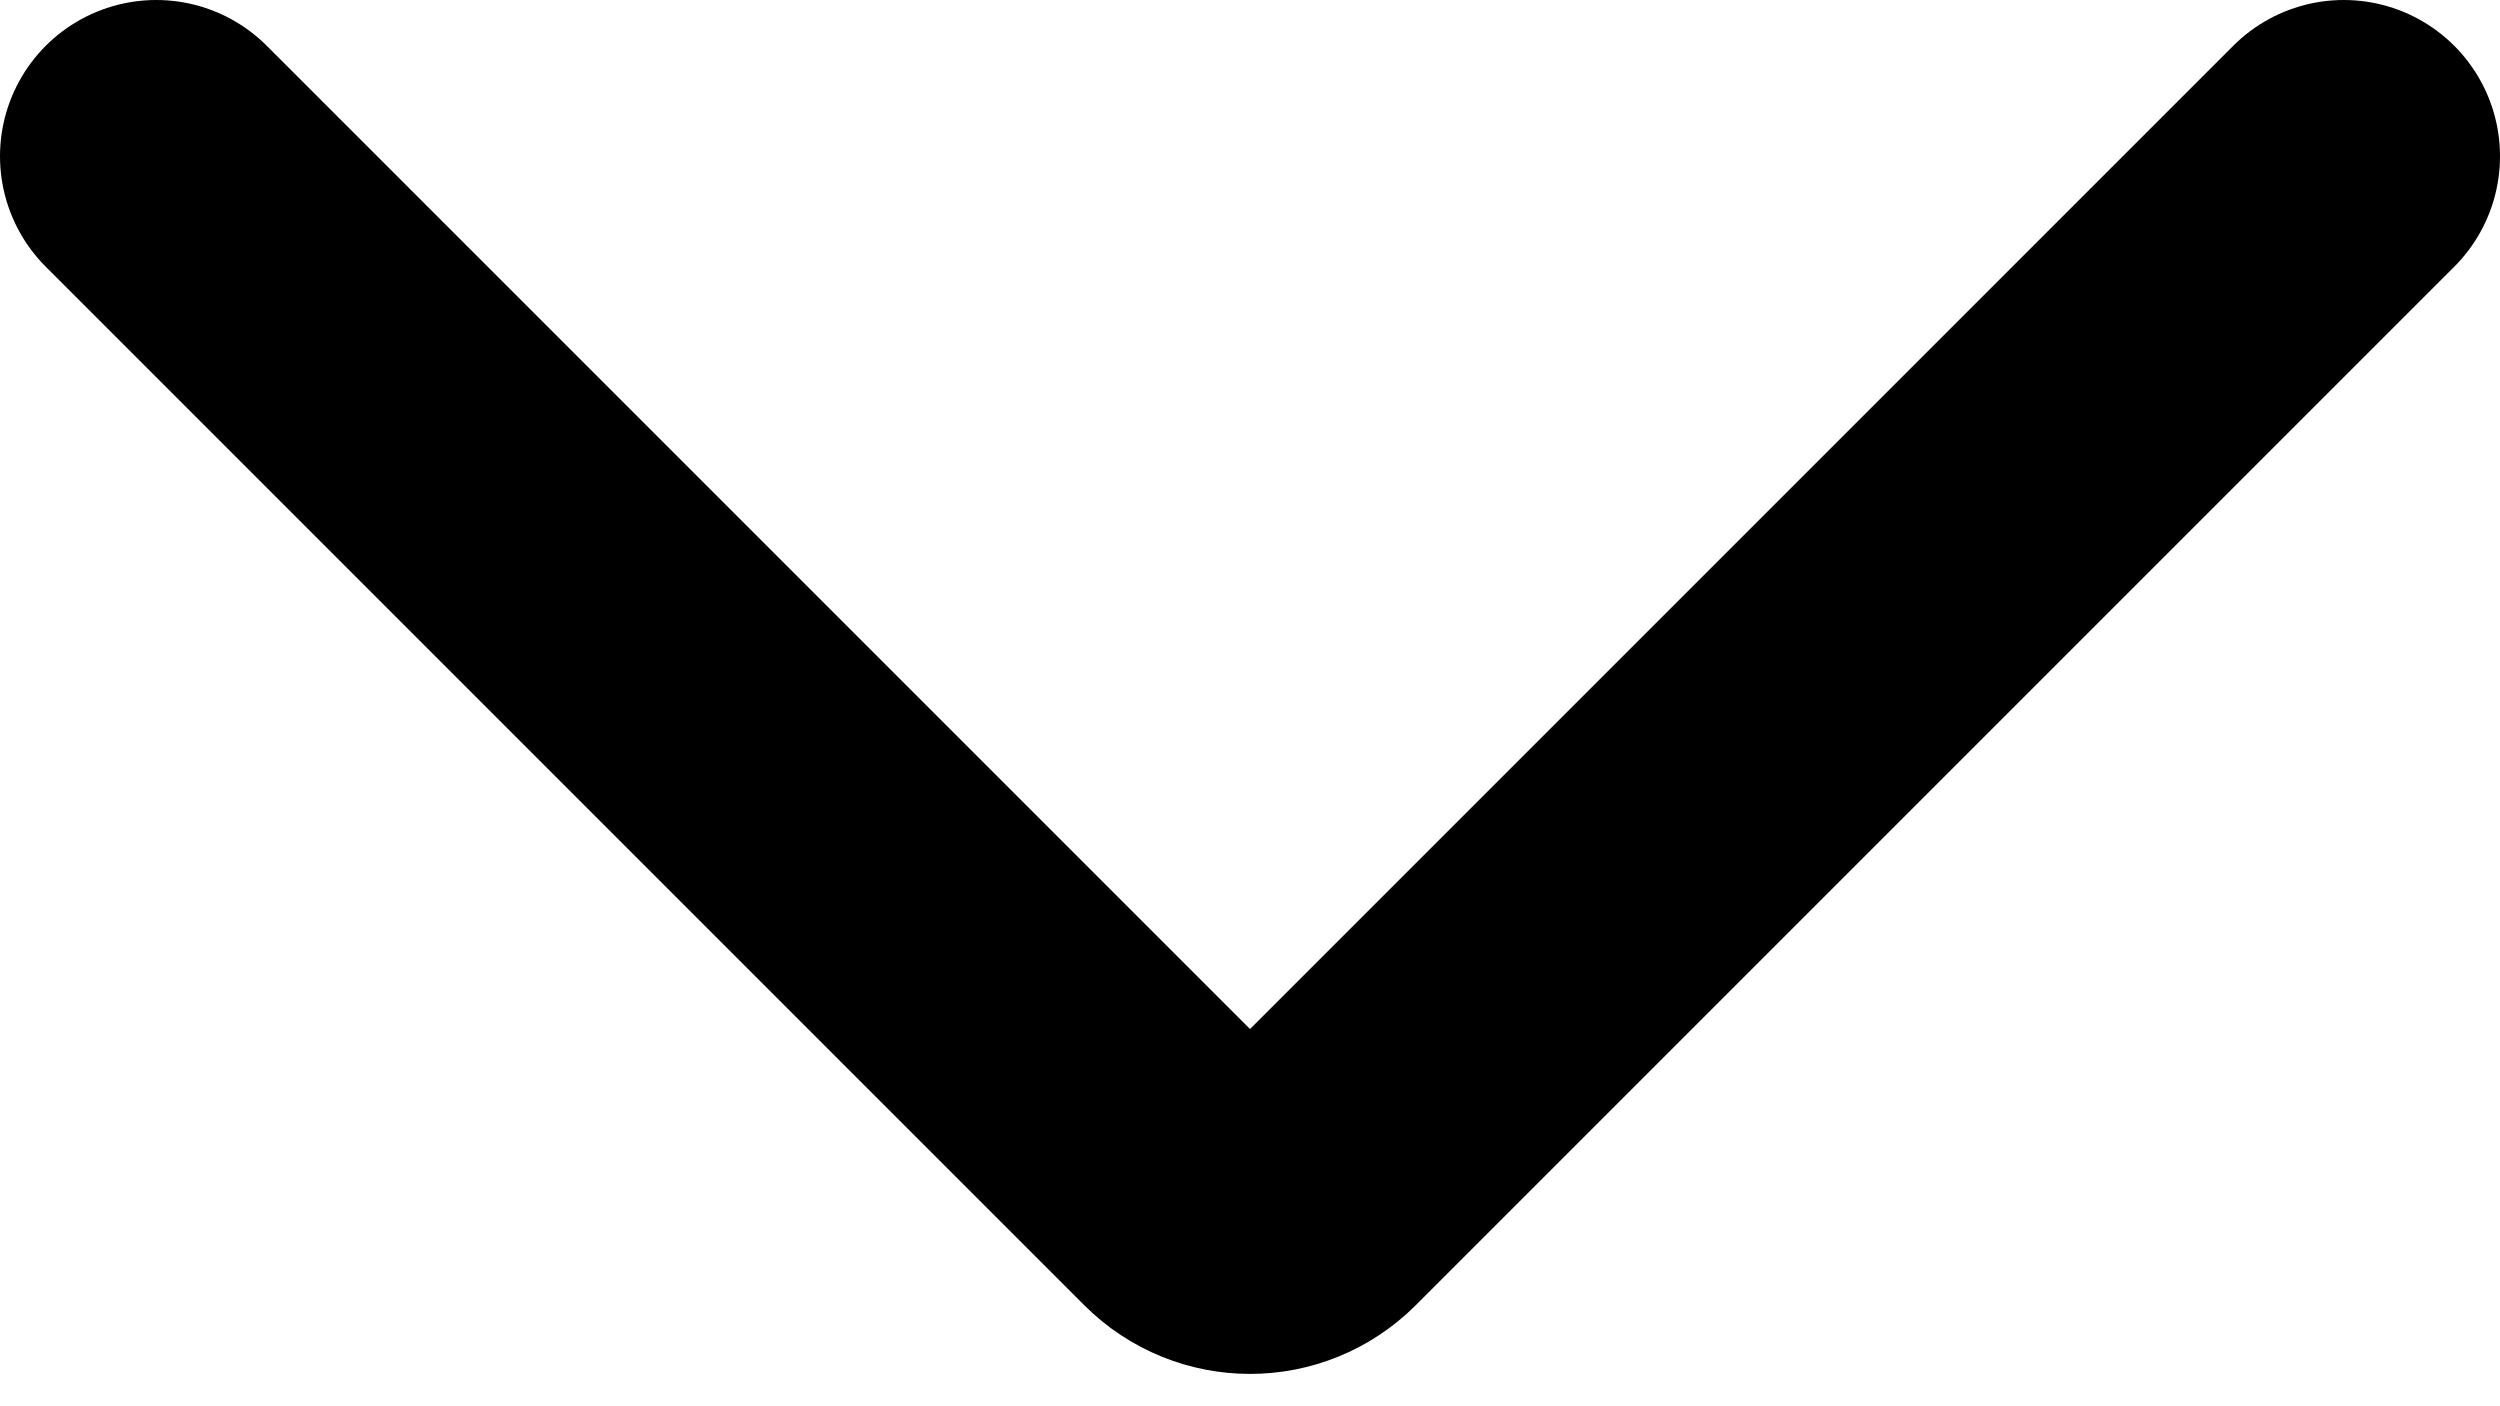
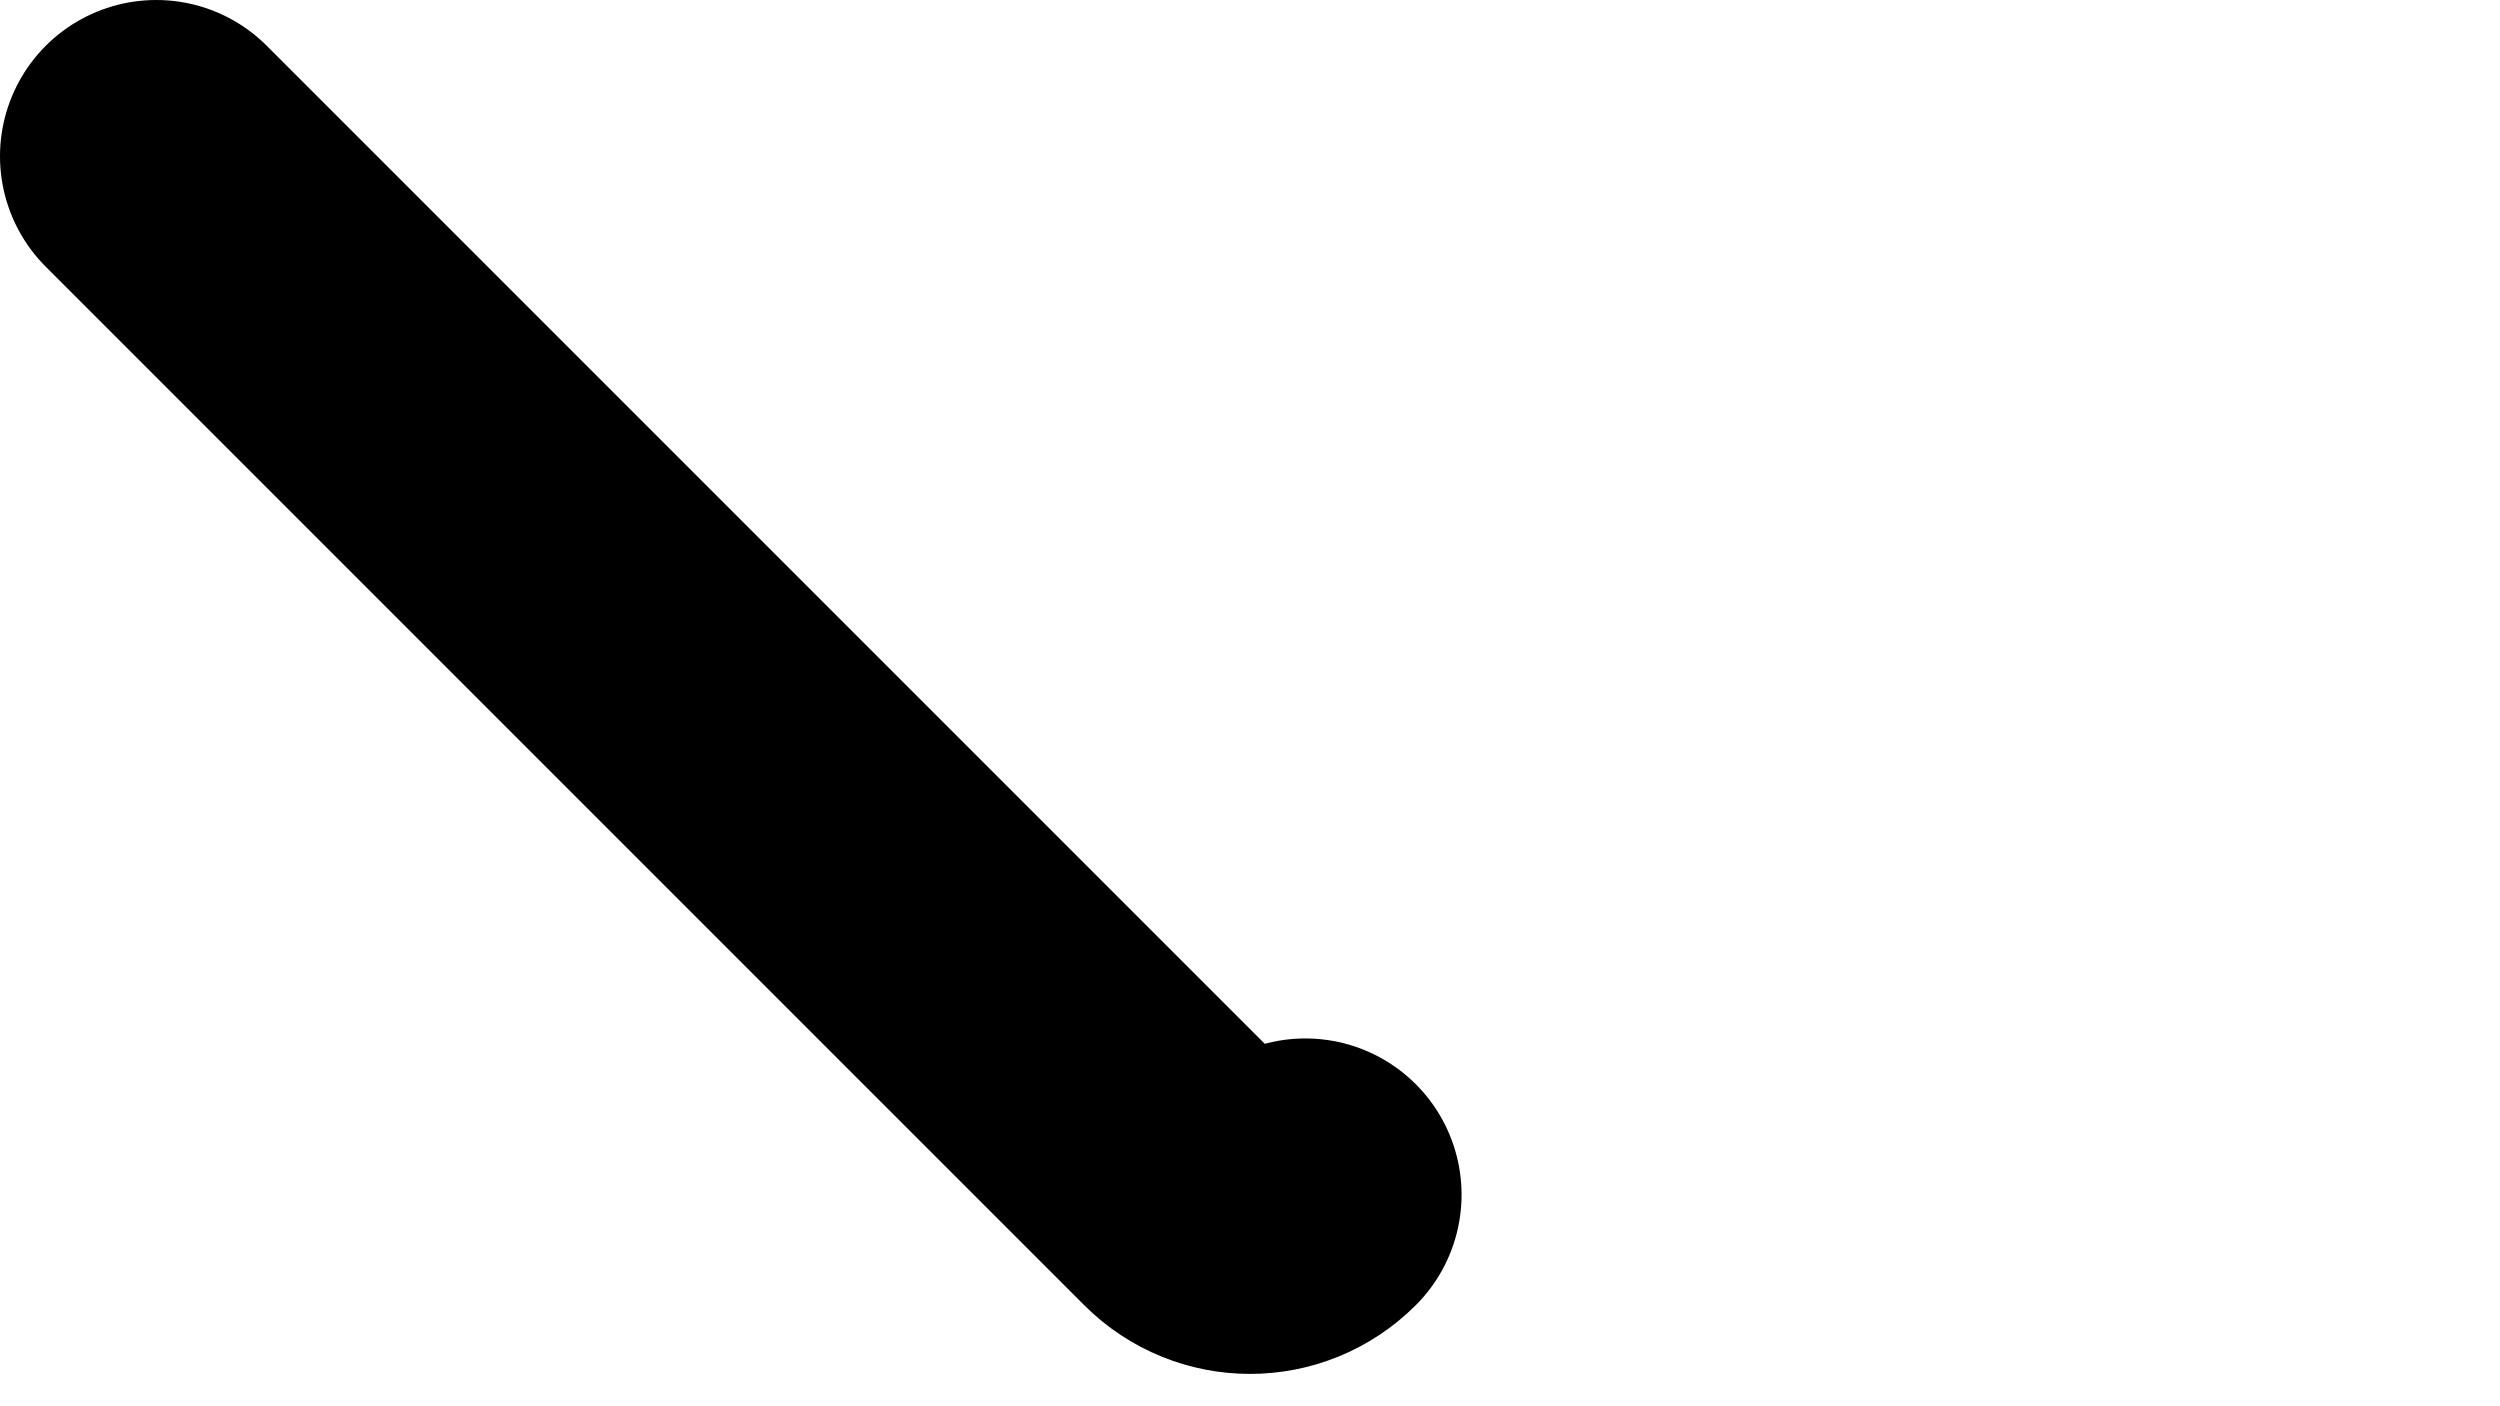
<svg xmlns="http://www.w3.org/2000/svg" width="16" height="9" viewBox="0 0 16 9" fill="none">
-   <path d="M1 1L7.646 7.646C7.842 7.842 8.158 7.842 8.354 7.646L15 1" stroke="black" stroke-width="2" stroke-linecap="round" />
+   <path d="M1 1L7.646 7.646C7.842 7.842 8.158 7.842 8.354 7.646" stroke="black" stroke-width="2" stroke-linecap="round" />
</svg>